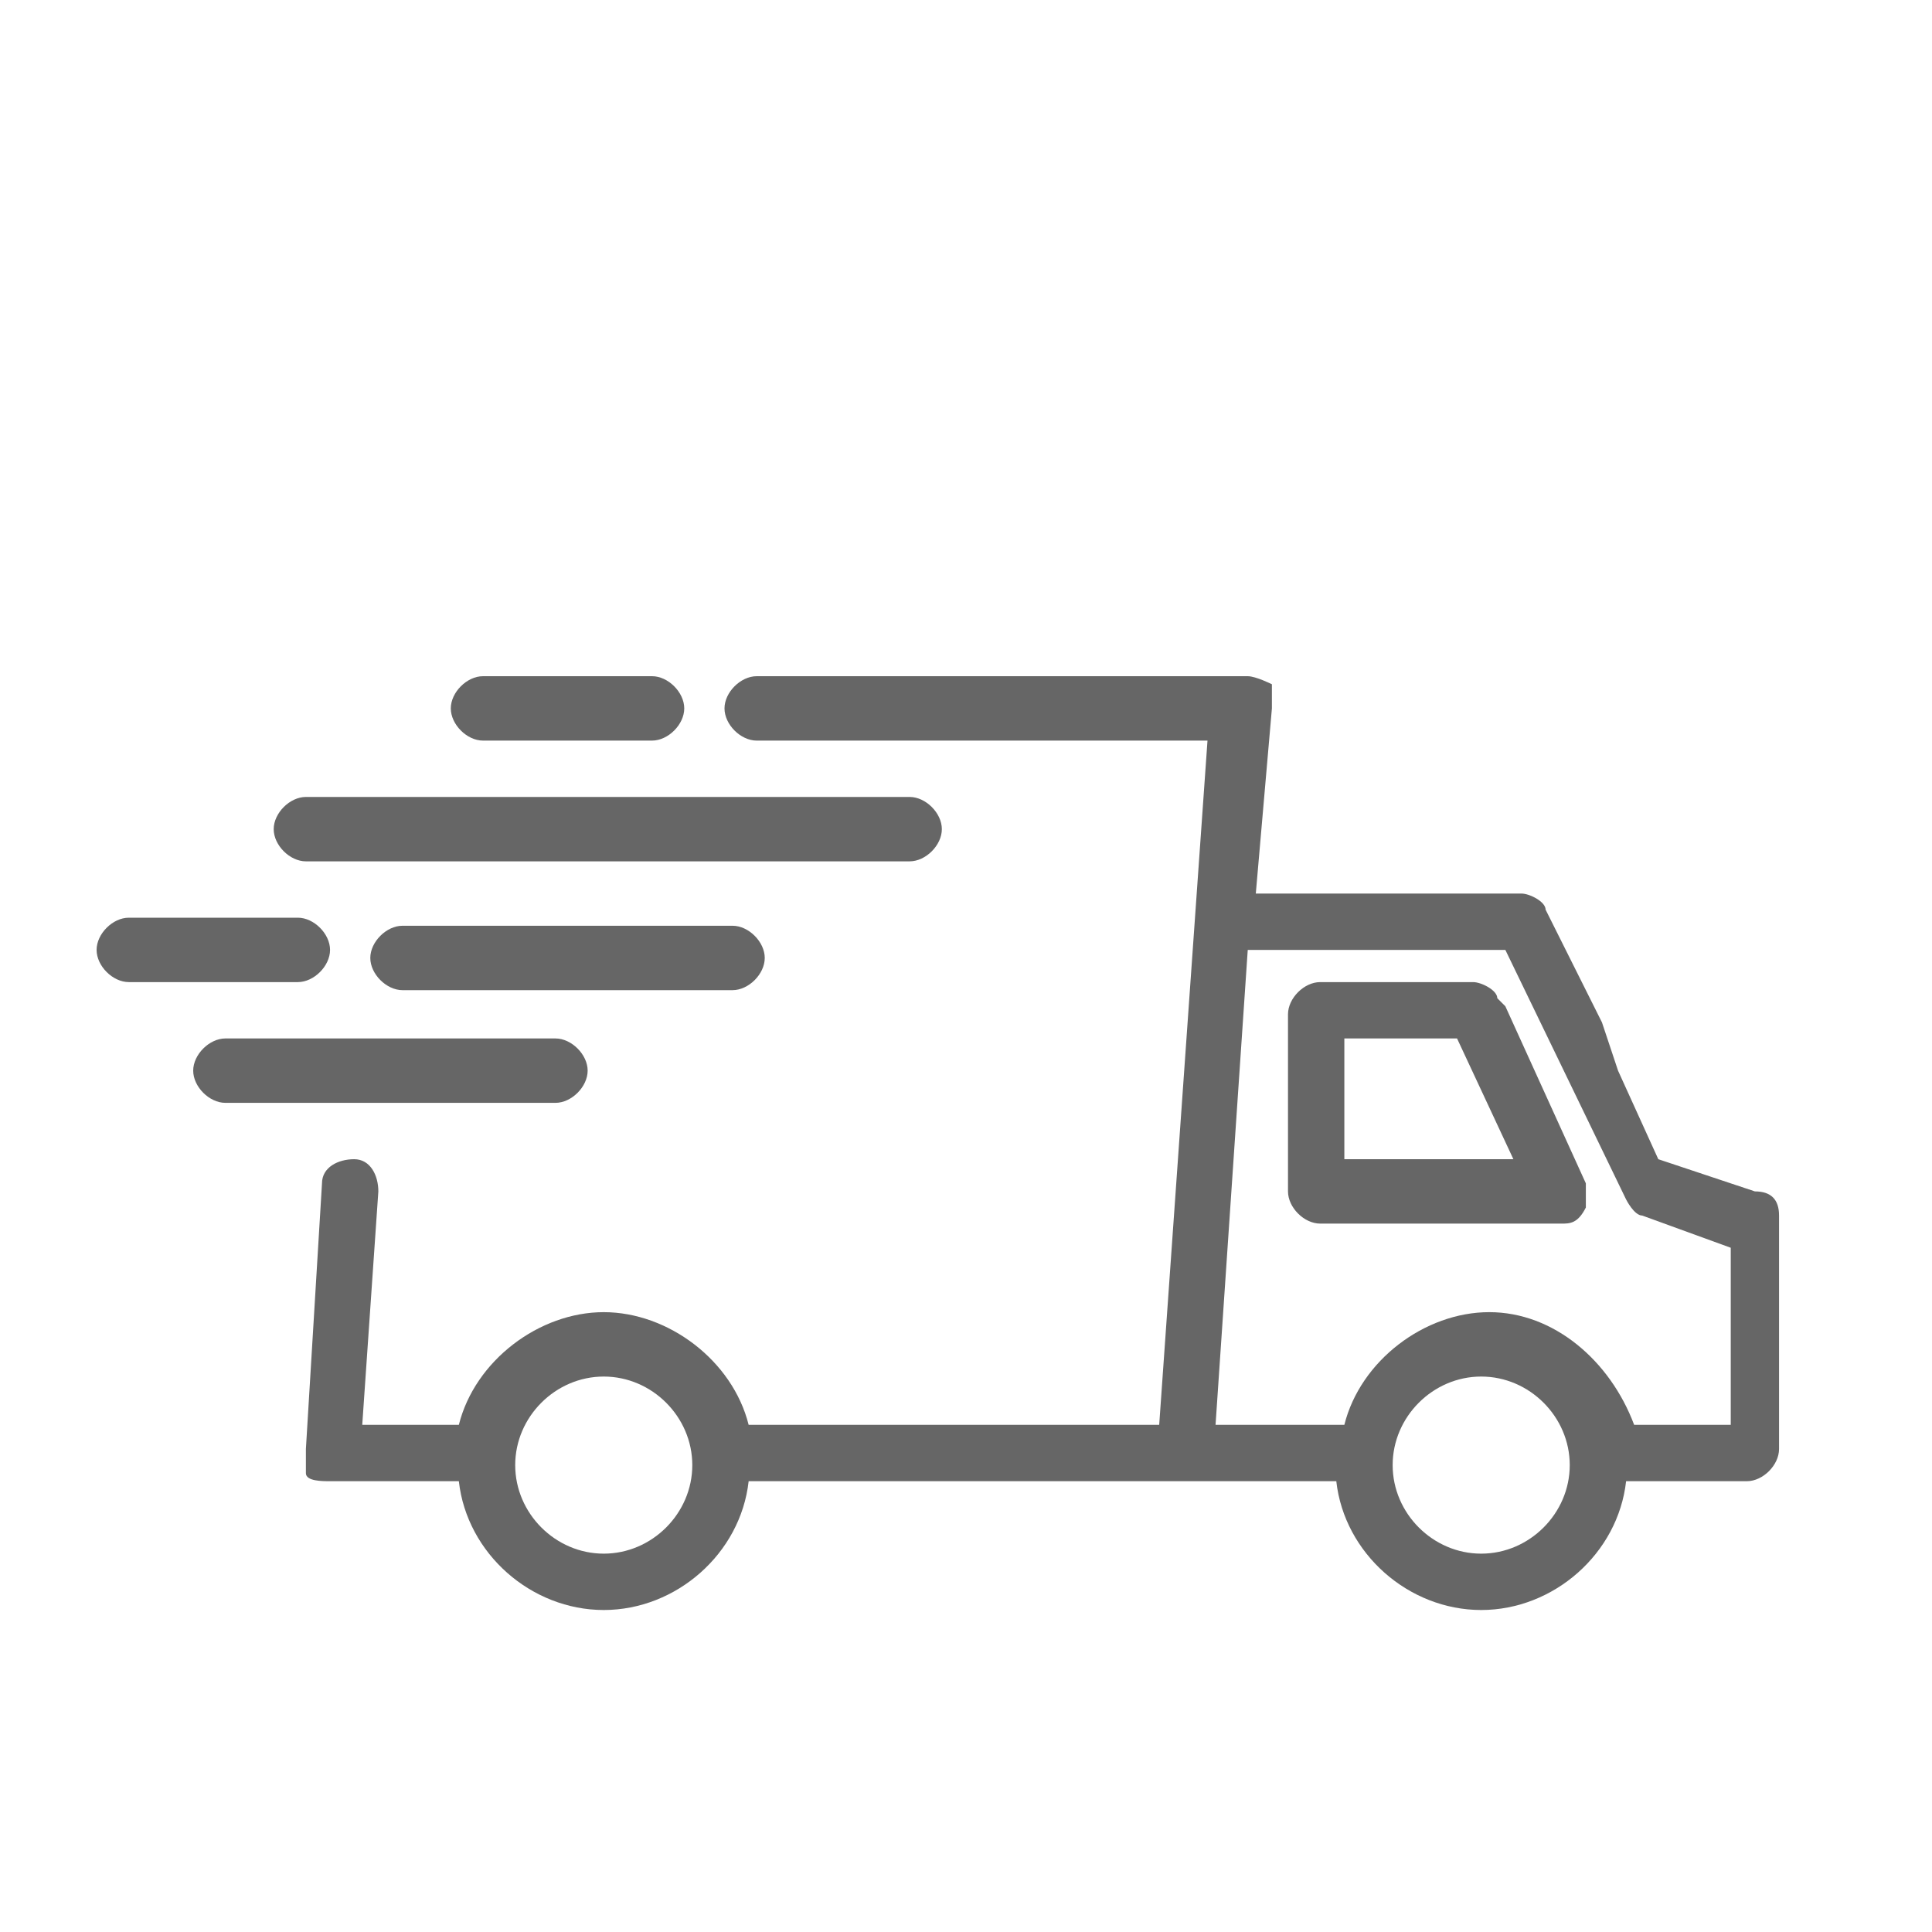
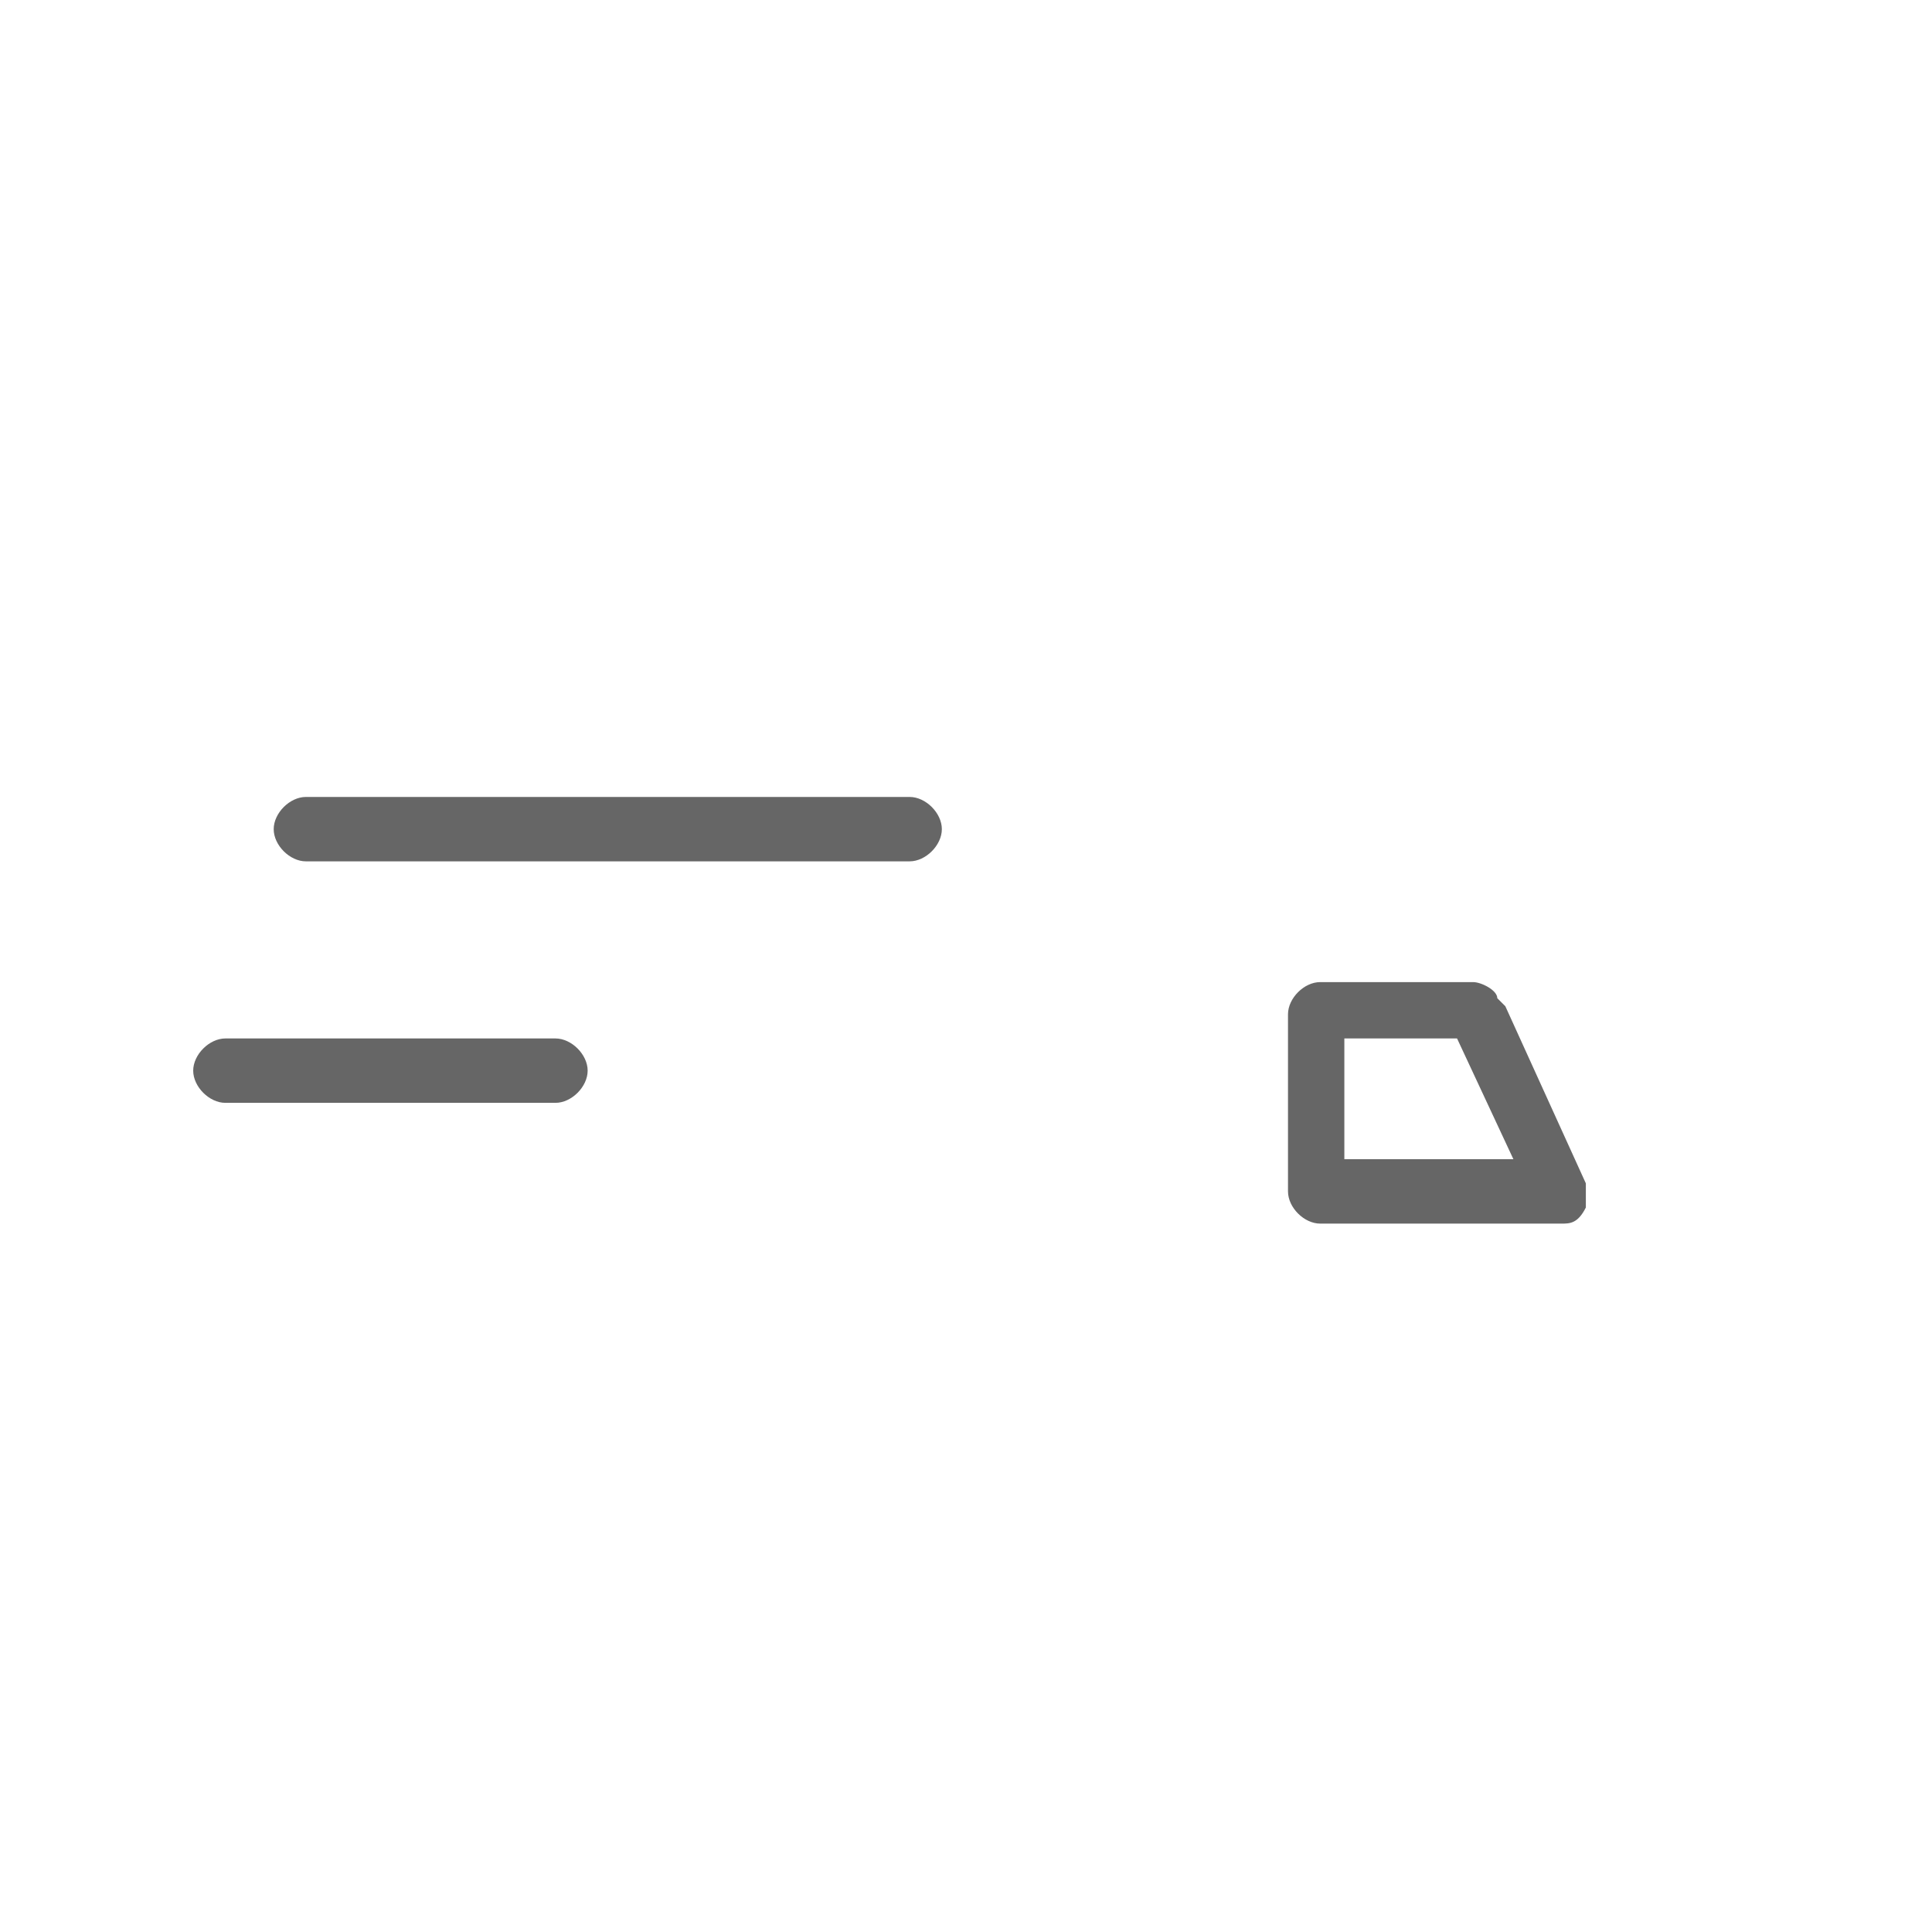
<svg xmlns="http://www.w3.org/2000/svg" version="1.1" viewBox="0 0 24 24">
  <defs>
    <style>
      .cls-1, .cls-2 {
        fill: #666;
      }

      .cls-2 {
        display: none;
      }
    </style>
  </defs>
  <g>
    <g id="Ebene_1">
      <path class="cls-1" d="M7.3,13.3c0-.2-.2-.4-.4-.4H2.8c-.2,0-.4.2-.4.4s.2.4.4.4h4.1c.2,0,.4-.2.4-.4Z" />
-       <path class="cls-1" d="M5,11.5c-.2,0-.4.2-.4.4s.2.4.4.4h4.1c.2,0,.4-.2.4-.4s-.2-.4-.4-.4h-4.1Z" />
      <path class="cls-1" d="M18.6,12.4c0-.1-.2-.2-.3-.2h-1.9c-.2,0-.4.2-.4.4v2.2c0,.2.2.4.4.4h3c.1,0,.2,0,.3-.2,0-.1,0-.2,0-.3l-1-2.2ZM16.7,14.4v-1.5h1.4l.7,1.5h-2.1Z" />
      <path class="cls-1" d="M3.8,10.7h7.5c.2,0,.4-.2.4-.4s-.2-.4-.4-.4H3.8c-.2,0-.4.2-.4.4s.2.4.4.4Z" />
-       <path class="cls-1" d="M6,9.2h2.1c.2,0,.4-.2.4-.4s-.2-.4-.4-.4h-2.1c-.2,0-.4.2-.4.4s.2.4.4.4Z" />
-       <path class="cls-1" d="M4.1,11.8c0-.2-.2-.4-.4-.4H1.6c-.2,0-.4.2-.4.4s.2.4.4.4h2.1c.2,0,.4-.2.4-.4Z" />
-       <path class="cls-2" d="M18,10c.5,0,.9-.3,1.1-.8h2c.2,0,.4-.2.4-.4s-.2-.4-.4-.4h-2c-.1-.3-.4-.6-.7-.7v-2.4c0-.2-.2-.4-.4-.4s-.4.2-.4.4v2.4c-.5.1-.8.6-.8,1.1,0,.6.6,1.1,1.2,1.1ZM18,9.3c-.2,0-.4-.2-.4-.4s.2-.4.4-.4.4.2.4.4-.2.4-.4.4Z" />
-       <path class="cls-1" d="M19.9,12.7l-.7-1.4c0-.1-.2-.2-.3-.2h-3.3l.2-2.3c0-.1,0-.2,0-.3,0,0-.2-.1-.3-.1h-6.1c-.2,0-.4.2-.4.4s.2.4.4.4h5.6l-.6,8.5h-5.1c-.2-.8-1-1.4-1.8-1.4s-1.6.6-1.8,1.4h-1.2l.2-2.9c0-.2-.1-.4-.3-.4-.2,0-.4.1-.4.3l-.2,3.3c0,.1,0,.2,0,.3s.2.1.3.1h1.6c.1.9.9,1.6,1.8,1.6s1.7-.7,1.8-1.6h7.3c.1.9.9,1.6,1.8,1.6s1.7-.7,1.8-1.6h1.5c.2,0,.4-.2.4-.4v-2.9c0-.2-.1-.3-.3-.3l-1.2-.4-.5-1.1M7.5,19.3c-.6,0-1.1-.5-1.1-1.1s.5-1.1,1.1-1.1,1.1.5,1.1,1.1-.5,1.1-1.1,1.1ZM18.4,19.3c-.6,0-1.1-.5-1.1-1.1s.5-1.1,1.1-1.1,1.1.5,1.1,1.1-.5,1.1-1.1,1.1ZM21.5,17.7h-1.2c-.3-.8-1-1.4-1.8-1.4s-1.6.6-1.8,1.4h-1.6l.4-5.9h3.2l1.5,3.1c0,0,.1.2.2.2l1.1.4v2.2Z" />
    </g>
  </g>
</svg>